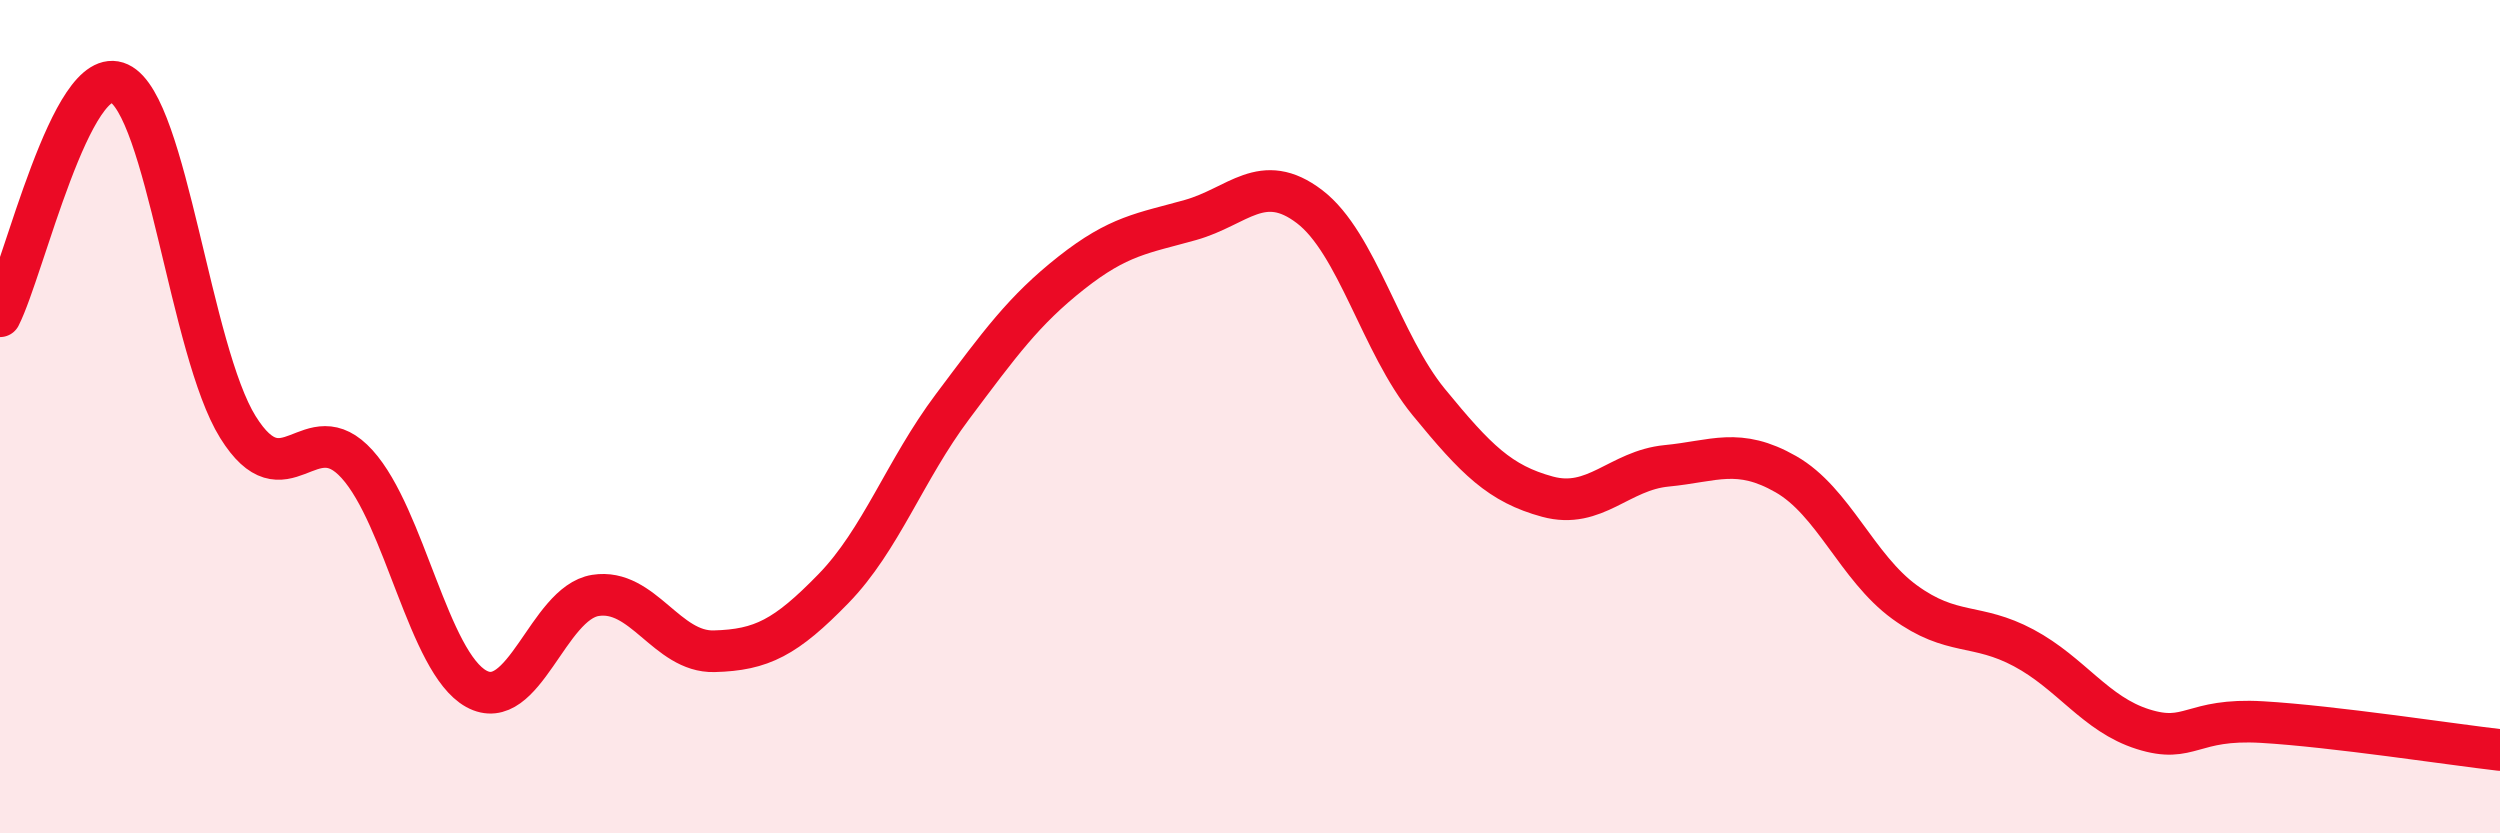
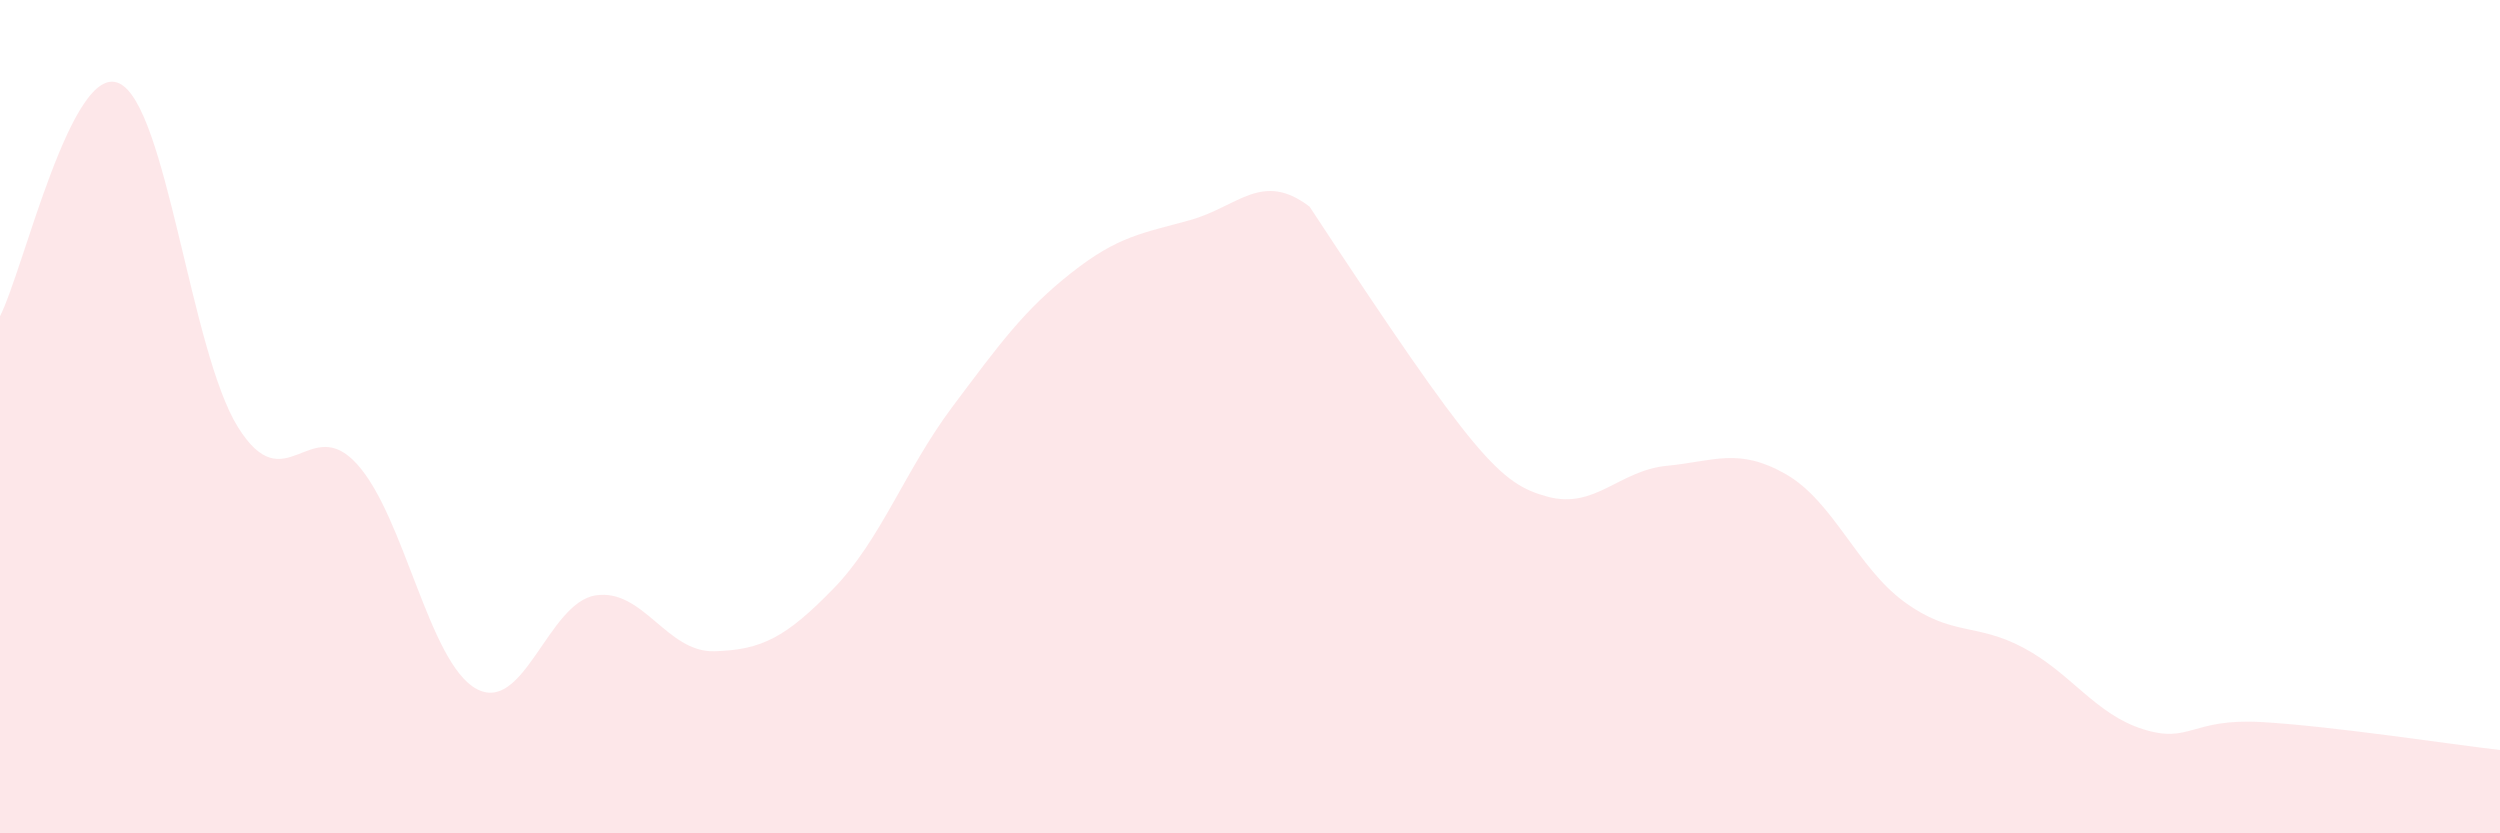
<svg xmlns="http://www.w3.org/2000/svg" width="60" height="20" viewBox="0 0 60 20">
-   <path d="M 0,7.59 C 0.57,6.47 1.72,1.47 2.86,2 C 4,2.53 4.57,8.42 5.71,10.25 C 6.85,12.08 7.43,9.88 8.57,11.14 C 9.71,12.4 10.29,15.9 11.43,16.53 C 12.57,17.16 13.15,14.47 14.29,14.29 C 15.43,14.11 16,15.66 17.14,15.63 C 18.28,15.6 18.86,15.3 20,14.13 C 21.14,12.96 21.72,11.28 22.86,9.76 C 24,8.24 24.57,7.45 25.71,6.55 C 26.85,5.65 27.43,5.6 28.57,5.28 C 29.71,4.96 30.29,4.09 31.43,4.96 C 32.57,5.83 33.15,8.26 34.29,9.65 C 35.43,11.04 36,11.61 37.14,11.92 C 38.28,12.23 38.86,11.29 40,11.18 C 41.14,11.07 41.72,10.73 42.86,11.38 C 44,12.03 44.57,13.62 45.71,14.45 C 46.85,15.28 47.43,14.94 48.57,15.55 C 49.71,16.16 50.29,17.14 51.43,17.5 C 52.57,17.86 52.58,17.23 54.29,17.33 C 56,17.43 58.86,17.87 60,18L60 20L0 20Z" fill="#EB0A25" opacity="0.1" stroke-linecap="round" stroke-linejoin="round" />
-   <path d="M 0,7.59 C 0.57,6.47 1.72,1.47 2.86,2 C 4,2.53 4.57,8.42 5.71,10.25 C 6.85,12.08 7.43,9.88 8.57,11.14 C 9.71,12.4 10.29,15.9 11.43,16.53 C 12.57,17.16 13.15,14.47 14.29,14.29 C 15.43,14.11 16,15.66 17.14,15.63 C 18.28,15.6 18.86,15.3 20,14.13 C 21.14,12.96 21.72,11.28 22.86,9.76 C 24,8.24 24.57,7.45 25.71,6.55 C 26.85,5.65 27.43,5.6 28.57,5.28 C 29.71,4.96 30.29,4.09 31.43,4.96 C 32.57,5.83 33.15,8.26 34.29,9.65 C 35.43,11.04 36,11.61 37.14,11.92 C 38.28,12.23 38.86,11.29 40,11.18 C 41.14,11.07 41.72,10.73 42.86,11.38 C 44,12.03 44.57,13.62 45.71,14.45 C 46.85,15.28 47.43,14.94 48.57,15.55 C 49.71,16.16 50.29,17.14 51.43,17.5 C 52.57,17.86 52.58,17.23 54.29,17.33 C 56,17.43 58.86,17.87 60,18" stroke="#EB0A25" stroke-width="1" fill="none" stroke-linecap="round" stroke-linejoin="round" />
+   <path d="M 0,7.59 C 0.57,6.47 1.72,1.47 2.86,2 C 4,2.53 4.57,8.42 5.71,10.25 C 6.85,12.08 7.43,9.88 8.57,11.14 C 9.71,12.4 10.29,15.9 11.43,16.53 C 12.57,17.16 13.15,14.47 14.29,14.29 C 15.43,14.11 16,15.66 17.14,15.63 C 18.28,15.6 18.86,15.3 20,14.13 C 21.14,12.96 21.72,11.28 22.86,9.76 C 24,8.24 24.57,7.45 25.71,6.55 C 26.85,5.65 27.43,5.6 28.57,5.28 C 29.71,4.96 30.29,4.09 31.43,4.96 C 35.43,11.04 36,11.61 37.14,11.92 C 38.28,12.23 38.86,11.29 40,11.18 C 41.14,11.07 41.72,10.73 42.86,11.38 C 44,12.03 44.57,13.62 45.71,14.45 C 46.85,15.28 47.43,14.94 48.57,15.55 C 49.71,16.16 50.29,17.14 51.43,17.5 C 52.57,17.86 52.58,17.23 54.29,17.33 C 56,17.43 58.86,17.87 60,18L60 20L0 20Z" fill="#EB0A25" opacity="0.1" stroke-linecap="round" stroke-linejoin="round" />
</svg>